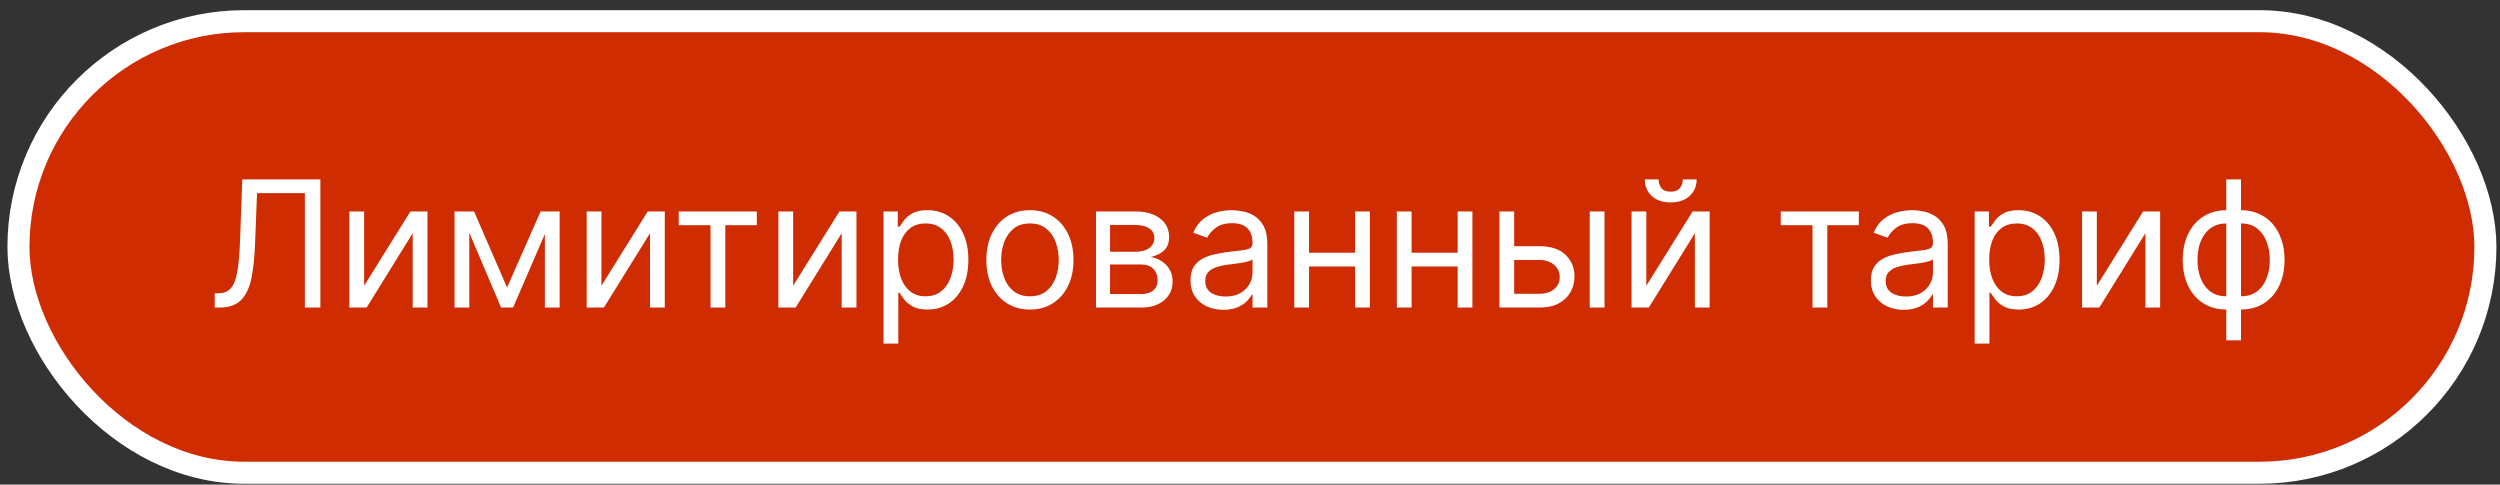
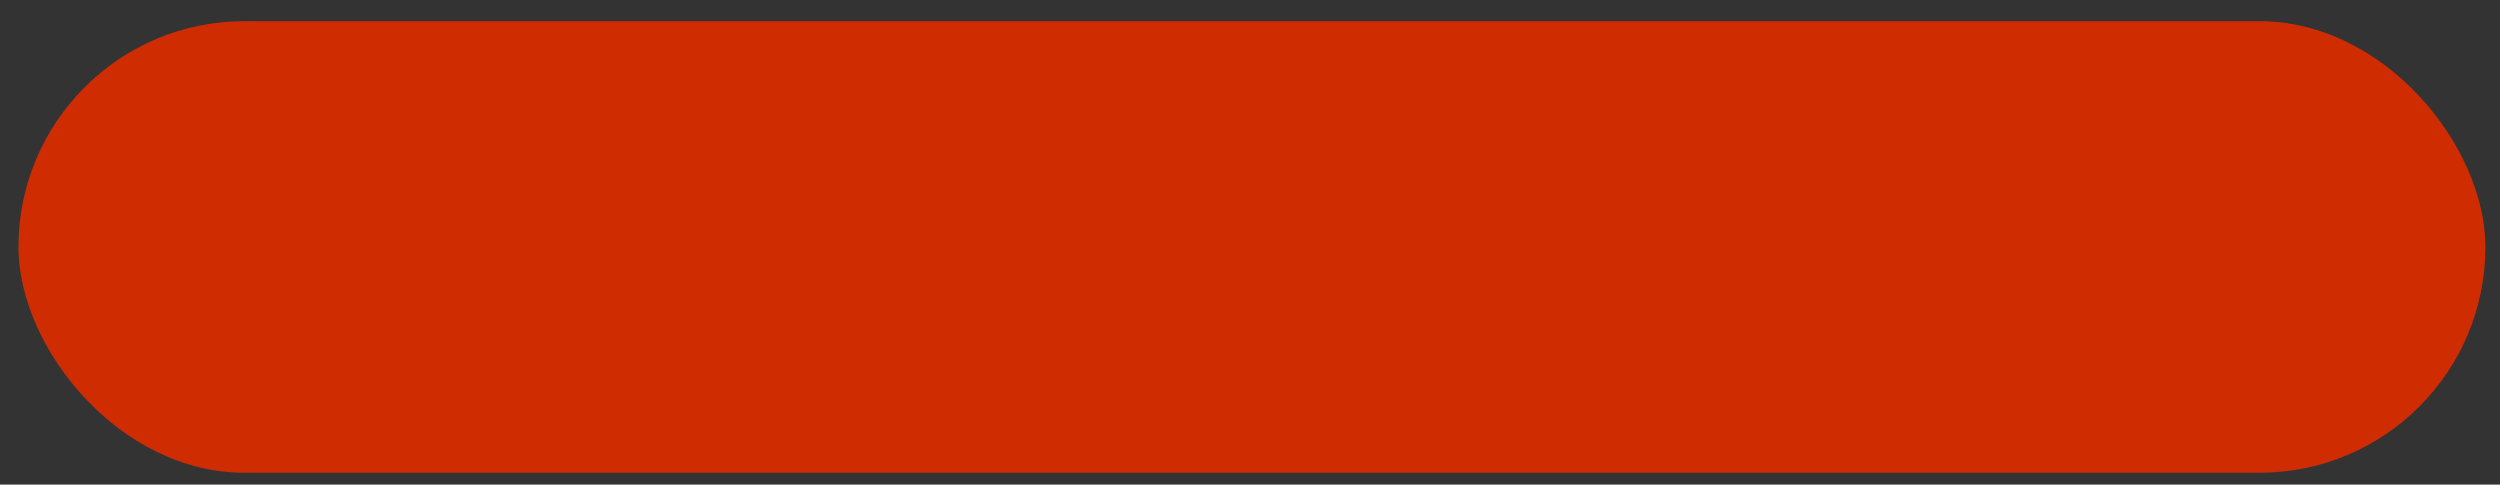
<svg xmlns="http://www.w3.org/2000/svg" width="227" height="44" viewBox="0 0 227 44" fill="none">
  <rect x="0" y="0" width="227" height="44" fill="#333333" stroke="none" />
  <rect x="1.675" y="1.925" width="224" height="41" rx="20.5" fill="#CF2C02" />
-   <rect x="1.675" y="1.925" width="224" height="41" rx="20.5" stroke="white" stroke-width="2" />
-   <path d="M19.498 27.925V26.63H19.839C20.324 26.63 20.701 26.474 20.97 26.164C21.239 25.853 21.432 25.351 21.55 24.658C21.671 23.965 21.752 23.047 21.794 21.903L21.998 16.289H29.089V27.925H27.68V17.539H23.339L23.157 22.175C23.112 23.395 23 24.433 22.822 25.289C22.644 26.145 22.332 26.798 21.885 27.249C21.438 27.7 20.786 27.925 19.93 27.925H19.498ZM33.064 25.948L37.268 19.198H38.814V27.925H37.473V21.175L33.291 27.925H31.723V19.198H33.064V25.948ZM46.042 26.107L49.088 19.198H50.361L46.588 27.925H45.497L41.792 19.198H43.042L46.042 26.107ZM42.611 19.198V27.925H41.27V19.198H42.611ZM49.474 27.925V19.198H50.815V27.925H49.474ZM54.611 25.948L58.815 19.198H60.361V27.925H59.02V21.175L54.838 27.925H53.27V19.198H54.611V25.948ZM61.629 20.448V19.198H68.72V20.448H65.856V27.925H64.516V20.448H61.629ZM72.017 25.948L76.222 19.198H77.767V27.925H76.426V21.175L72.244 27.925H70.676V19.198H72.017V25.948ZM80.223 31.198V19.198H81.518V20.584H81.677C81.776 20.433 81.912 20.24 82.087 20.005C82.264 19.766 82.518 19.554 82.848 19.369C83.181 19.179 83.632 19.084 84.2 19.084C84.935 19.084 85.583 19.268 86.143 19.636C86.704 20.003 87.141 20.524 87.456 21.198C87.77 21.872 87.927 22.668 87.927 23.584C87.927 24.509 87.77 25.31 87.456 25.988C87.141 26.662 86.706 27.185 86.149 27.556C85.592 27.923 84.95 28.107 84.223 28.107C83.662 28.107 83.213 28.014 82.876 27.829C82.539 27.639 82.28 27.425 82.098 27.187C81.916 26.944 81.776 26.744 81.677 26.584H81.564V31.198H80.223ZM81.541 23.562C81.541 24.221 81.638 24.802 81.831 25.306C82.024 25.806 82.306 26.198 82.677 26.482C83.049 26.762 83.503 26.903 84.041 26.903C84.602 26.903 85.07 26.755 85.445 26.459C85.823 26.16 86.107 25.759 86.297 25.255C86.49 24.747 86.587 24.183 86.587 23.562C86.587 22.948 86.492 22.395 86.302 21.903C86.117 21.406 85.835 21.014 85.456 20.726C85.081 20.435 84.609 20.289 84.041 20.289C83.496 20.289 83.037 20.427 82.666 20.704C82.295 20.976 82.014 21.359 81.825 21.851C81.636 22.34 81.541 22.91 81.541 23.562ZM93.518 28.107C92.731 28.107 92.039 27.92 91.445 27.545C90.854 27.17 90.391 26.645 90.058 25.971C89.729 25.297 89.564 24.509 89.564 23.607C89.564 22.698 89.729 21.904 90.058 21.226C90.391 20.548 90.854 20.022 91.445 19.647C92.039 19.272 92.731 19.084 93.518 19.084C94.306 19.084 94.996 19.272 95.587 19.647C96.181 20.022 96.643 20.548 96.973 21.226C97.306 21.904 97.473 22.698 97.473 23.607C97.473 24.509 97.306 25.297 96.973 25.971C96.643 26.645 96.181 27.17 95.587 27.545C94.996 27.92 94.306 28.107 93.518 28.107ZM93.518 26.903C94.117 26.903 94.609 26.749 94.996 26.442C95.382 26.136 95.668 25.732 95.854 25.232C96.039 24.732 96.132 24.19 96.132 23.607C96.132 23.024 96.039 22.48 95.854 21.976C95.668 21.473 95.382 21.065 94.996 20.755C94.609 20.444 94.117 20.289 93.518 20.289C92.92 20.289 92.427 20.444 92.041 20.755C91.655 21.065 91.369 21.473 91.183 21.976C90.998 22.48 90.905 23.024 90.905 23.607C90.905 24.19 90.998 24.732 91.183 25.232C91.369 25.732 91.655 26.136 92.041 26.442C92.427 26.749 92.92 26.903 93.518 26.903ZM99.52 27.925V19.198H103.088C104.027 19.198 104.774 19.41 105.327 19.834C105.88 20.259 106.156 20.819 106.156 21.516C106.156 22.047 105.999 22.457 105.685 22.749C105.37 23.037 104.967 23.232 104.474 23.334C104.796 23.38 105.109 23.494 105.412 23.675C105.719 23.857 105.972 24.107 106.173 24.425C106.374 24.74 106.474 25.126 106.474 25.584C106.474 26.031 106.361 26.431 106.133 26.783C105.906 27.136 105.58 27.414 105.156 27.619C104.732 27.823 104.224 27.925 103.633 27.925H99.52ZM100.792 26.698H103.633C104.096 26.698 104.457 26.588 104.719 26.369C104.98 26.149 105.111 25.849 105.111 25.471C105.111 25.02 104.98 24.666 104.719 24.408C104.457 24.147 104.096 24.016 103.633 24.016H100.792V26.698ZM100.792 22.857H103.088C103.448 22.857 103.756 22.808 104.014 22.709C104.272 22.607 104.469 22.463 104.605 22.278C104.745 22.088 104.815 21.865 104.815 21.607C104.815 21.24 104.662 20.952 104.355 20.744C104.048 20.531 103.626 20.425 103.088 20.425H100.792V22.857ZM111.072 28.13C110.519 28.13 110.017 28.026 109.567 27.817C109.116 27.605 108.758 27.3 108.493 26.903C108.228 26.501 108.095 26.016 108.095 25.448C108.095 24.948 108.194 24.543 108.39 24.232C108.587 23.918 108.851 23.672 109.18 23.494C109.51 23.315 109.873 23.183 110.271 23.096C110.673 23.005 111.076 22.933 111.481 22.88C112.012 22.812 112.442 22.761 112.771 22.726C113.105 22.689 113.347 22.626 113.498 22.539C113.654 22.452 113.731 22.3 113.731 22.084V22.039C113.731 21.478 113.578 21.043 113.271 20.732C112.968 20.422 112.508 20.266 111.89 20.266C111.25 20.266 110.748 20.406 110.385 20.687C110.021 20.967 109.765 21.266 109.618 21.584L108.345 21.13C108.572 20.599 108.875 20.187 109.254 19.891C109.637 19.592 110.053 19.384 110.504 19.266C110.959 19.145 111.406 19.084 111.845 19.084C112.125 19.084 112.447 19.119 112.811 19.187C113.178 19.251 113.533 19.386 113.873 19.59C114.218 19.795 114.504 20.103 114.731 20.516C114.959 20.929 115.072 21.482 115.072 22.175V27.925H113.731V26.744H113.663C113.572 26.933 113.421 27.136 113.209 27.351C112.997 27.567 112.714 27.751 112.362 27.903C112.01 28.054 111.58 28.13 111.072 28.13ZM111.277 26.925C111.807 26.925 112.254 26.821 112.618 26.613C112.985 26.404 113.262 26.136 113.447 25.806C113.637 25.476 113.731 25.13 113.731 24.766V23.539C113.675 23.607 113.55 23.67 113.356 23.726C113.167 23.779 112.947 23.827 112.697 23.869C112.451 23.906 112.211 23.94 111.976 23.971C111.745 23.997 111.557 24.02 111.413 24.039C111.065 24.084 110.739 24.158 110.436 24.261C110.137 24.359 109.894 24.509 109.709 24.709C109.527 24.906 109.436 25.175 109.436 25.516C109.436 25.982 109.608 26.334 109.953 26.573C110.301 26.808 110.743 26.925 111.277 26.925ZM123.361 22.948V24.198H118.542V22.948H123.361ZM118.861 19.198V27.925H117.52V19.198H118.861ZM124.383 19.198V27.925H123.042V19.198H124.383ZM132.673 22.948V24.198H127.855V22.948H132.673ZM128.173 19.198V27.925H126.832V19.198H128.173ZM133.696 19.198V27.925H132.355V19.198H133.696ZM137.304 22.357H139.804C140.827 22.357 141.609 22.617 142.15 23.136C142.692 23.654 142.963 24.312 142.963 25.107C142.963 25.63 142.842 26.105 142.599 26.533C142.357 26.957 142.001 27.297 141.531 27.55C141.061 27.8 140.486 27.925 139.804 27.925H136.145V19.198H137.486V26.675H139.804C140.334 26.675 140.77 26.535 141.111 26.255C141.452 25.974 141.622 25.615 141.622 25.175C141.622 24.713 141.452 24.336 141.111 24.045C140.77 23.753 140.334 23.607 139.804 23.607H137.304V22.357ZM144.349 27.925V19.198H145.69V27.925H144.349ZM149.486 25.948L153.69 19.198H155.236V27.925H153.895V21.175L149.713 27.925H148.145V19.198H149.486V25.948ZM152.804 16.289H154.054C154.054 16.903 153.842 17.404 153.417 17.795C152.993 18.185 152.417 18.38 151.69 18.38C150.974 18.38 150.404 18.185 149.98 17.795C149.56 17.404 149.349 16.903 149.349 16.289H150.599C150.599 16.584 150.681 16.844 150.844 17.067C151.01 17.291 151.292 17.403 151.69 17.403C152.088 17.403 152.372 17.291 152.542 17.067C152.717 16.844 152.804 16.584 152.804 16.289ZM161.692 20.448V19.198H168.783V20.448H165.919V27.925H164.578V20.448H161.692ZM172.854 28.13C172.301 28.13 171.799 28.026 171.348 27.817C170.897 27.605 170.539 27.3 170.274 26.903C170.009 26.501 169.876 26.016 169.876 25.448C169.876 24.948 169.975 24.543 170.172 24.232C170.369 23.918 170.632 23.672 170.962 23.494C171.291 23.315 171.655 23.183 172.052 23.096C172.454 23.005 172.857 22.933 173.263 22.88C173.793 22.812 174.223 22.761 174.552 22.726C174.886 22.689 175.128 22.626 175.28 22.539C175.435 22.452 175.513 22.3 175.513 22.084V22.039C175.513 21.478 175.359 21.043 175.052 20.732C174.749 20.422 174.289 20.266 173.672 20.266C173.032 20.266 172.53 20.406 172.166 20.687C171.802 20.967 171.547 21.266 171.399 21.584L170.126 21.13C170.354 20.599 170.657 20.187 171.035 19.891C171.418 19.592 171.835 19.384 172.285 19.266C172.74 19.145 173.187 19.084 173.626 19.084C173.907 19.084 174.229 19.119 174.592 19.187C174.96 19.251 175.314 19.386 175.655 19.59C175.999 19.795 176.285 20.103 176.513 20.516C176.74 20.929 176.854 21.482 176.854 22.175V27.925H175.513V26.744H175.444C175.354 26.933 175.202 27.136 174.99 27.351C174.778 27.567 174.496 27.751 174.143 27.903C173.791 28.054 173.361 28.13 172.854 28.13ZM173.058 26.925C173.588 26.925 174.035 26.821 174.399 26.613C174.766 26.404 175.043 26.136 175.229 25.806C175.418 25.476 175.513 25.13 175.513 24.766V23.539C175.456 23.607 175.331 23.67 175.138 23.726C174.948 23.779 174.729 23.827 174.479 23.869C174.232 23.906 173.992 23.94 173.757 23.971C173.526 23.997 173.338 24.02 173.194 24.039C172.846 24.084 172.52 24.158 172.217 24.261C171.918 24.359 171.676 24.509 171.49 24.709C171.308 24.906 171.217 25.175 171.217 25.516C171.217 25.982 171.39 26.334 171.734 26.573C172.083 26.808 172.524 26.925 173.058 26.925ZM179.301 31.198V19.198H180.596V20.584H180.756C180.854 20.433 180.99 20.24 181.165 20.005C181.343 19.766 181.596 19.554 181.926 19.369C182.259 19.179 182.71 19.084 183.278 19.084C184.013 19.084 184.661 19.268 185.221 19.636C185.782 20.003 186.22 20.524 186.534 21.198C186.848 21.872 187.006 22.668 187.006 23.584C187.006 24.509 186.848 25.31 186.534 25.988C186.22 26.662 185.784 27.185 185.227 27.556C184.67 27.923 184.028 28.107 183.301 28.107C182.74 28.107 182.292 28.014 181.954 27.829C181.617 27.639 181.358 27.425 181.176 27.187C180.994 26.944 180.854 26.744 180.756 26.584H180.642V31.198H179.301ZM180.619 23.562C180.619 24.221 180.716 24.802 180.909 25.306C181.102 25.806 181.384 26.198 181.756 26.482C182.127 26.762 182.581 26.903 183.119 26.903C183.68 26.903 184.148 26.755 184.523 26.459C184.901 26.16 185.185 25.759 185.375 25.255C185.568 24.747 185.665 24.183 185.665 23.562C185.665 22.948 185.57 22.395 185.381 21.903C185.195 21.406 184.913 21.014 184.534 20.726C184.159 20.435 183.687 20.289 183.119 20.289C182.574 20.289 182.115 20.427 181.744 20.704C181.373 20.976 181.093 21.359 180.903 21.851C180.714 22.34 180.619 22.91 180.619 23.562ZM190.392 25.948L194.596 19.198H196.142V27.925H194.801V21.175L190.619 27.925H189.051V19.198H190.392V25.948ZM202.143 30.903V16.289H203.484V30.903H202.143ZM202.143 28.107C201.552 28.107 201.015 28.001 200.53 27.789C200.045 27.573 199.628 27.268 199.28 26.874C198.931 26.476 198.662 26.001 198.473 25.448C198.283 24.895 198.189 24.281 198.189 23.607C198.189 22.925 198.283 22.308 198.473 21.755C198.662 21.198 198.931 20.721 199.28 20.323C199.628 19.925 200.045 19.62 200.53 19.408C201.015 19.192 201.552 19.084 202.143 19.084H202.552V28.107H202.143ZM202.143 26.903H202.371V20.289H202.143C201.696 20.289 201.308 20.38 200.979 20.562C200.649 20.74 200.376 20.984 200.16 21.295C199.948 21.601 199.789 21.954 199.683 22.351C199.581 22.749 199.53 23.168 199.53 23.607C199.53 24.19 199.622 24.732 199.808 25.232C199.994 25.732 200.28 26.136 200.666 26.442C201.052 26.749 201.545 26.903 202.143 26.903ZM203.484 28.107H203.075V19.084H203.484C204.075 19.084 204.613 19.192 205.098 19.408C205.583 19.62 205.999 19.925 206.348 20.323C206.696 20.721 206.965 21.198 207.155 21.755C207.344 22.308 207.439 22.925 207.439 23.607C207.439 24.281 207.344 24.895 207.155 25.448C206.965 26.001 206.696 26.476 206.348 26.874C205.999 27.268 205.583 27.573 205.098 27.789C204.613 28.001 204.075 28.107 203.484 28.107ZM203.484 26.903C203.935 26.903 204.323 26.815 204.649 26.641C204.979 26.463 205.249 26.221 205.462 25.914C205.677 25.603 205.837 25.251 205.939 24.857C206.045 24.459 206.098 24.043 206.098 23.607C206.098 23.024 206.005 22.48 205.819 21.976C205.634 21.473 205.348 21.065 204.962 20.755C204.575 20.444 204.083 20.289 203.484 20.289H203.257V26.903H203.484Z" fill="white" />
</svg>